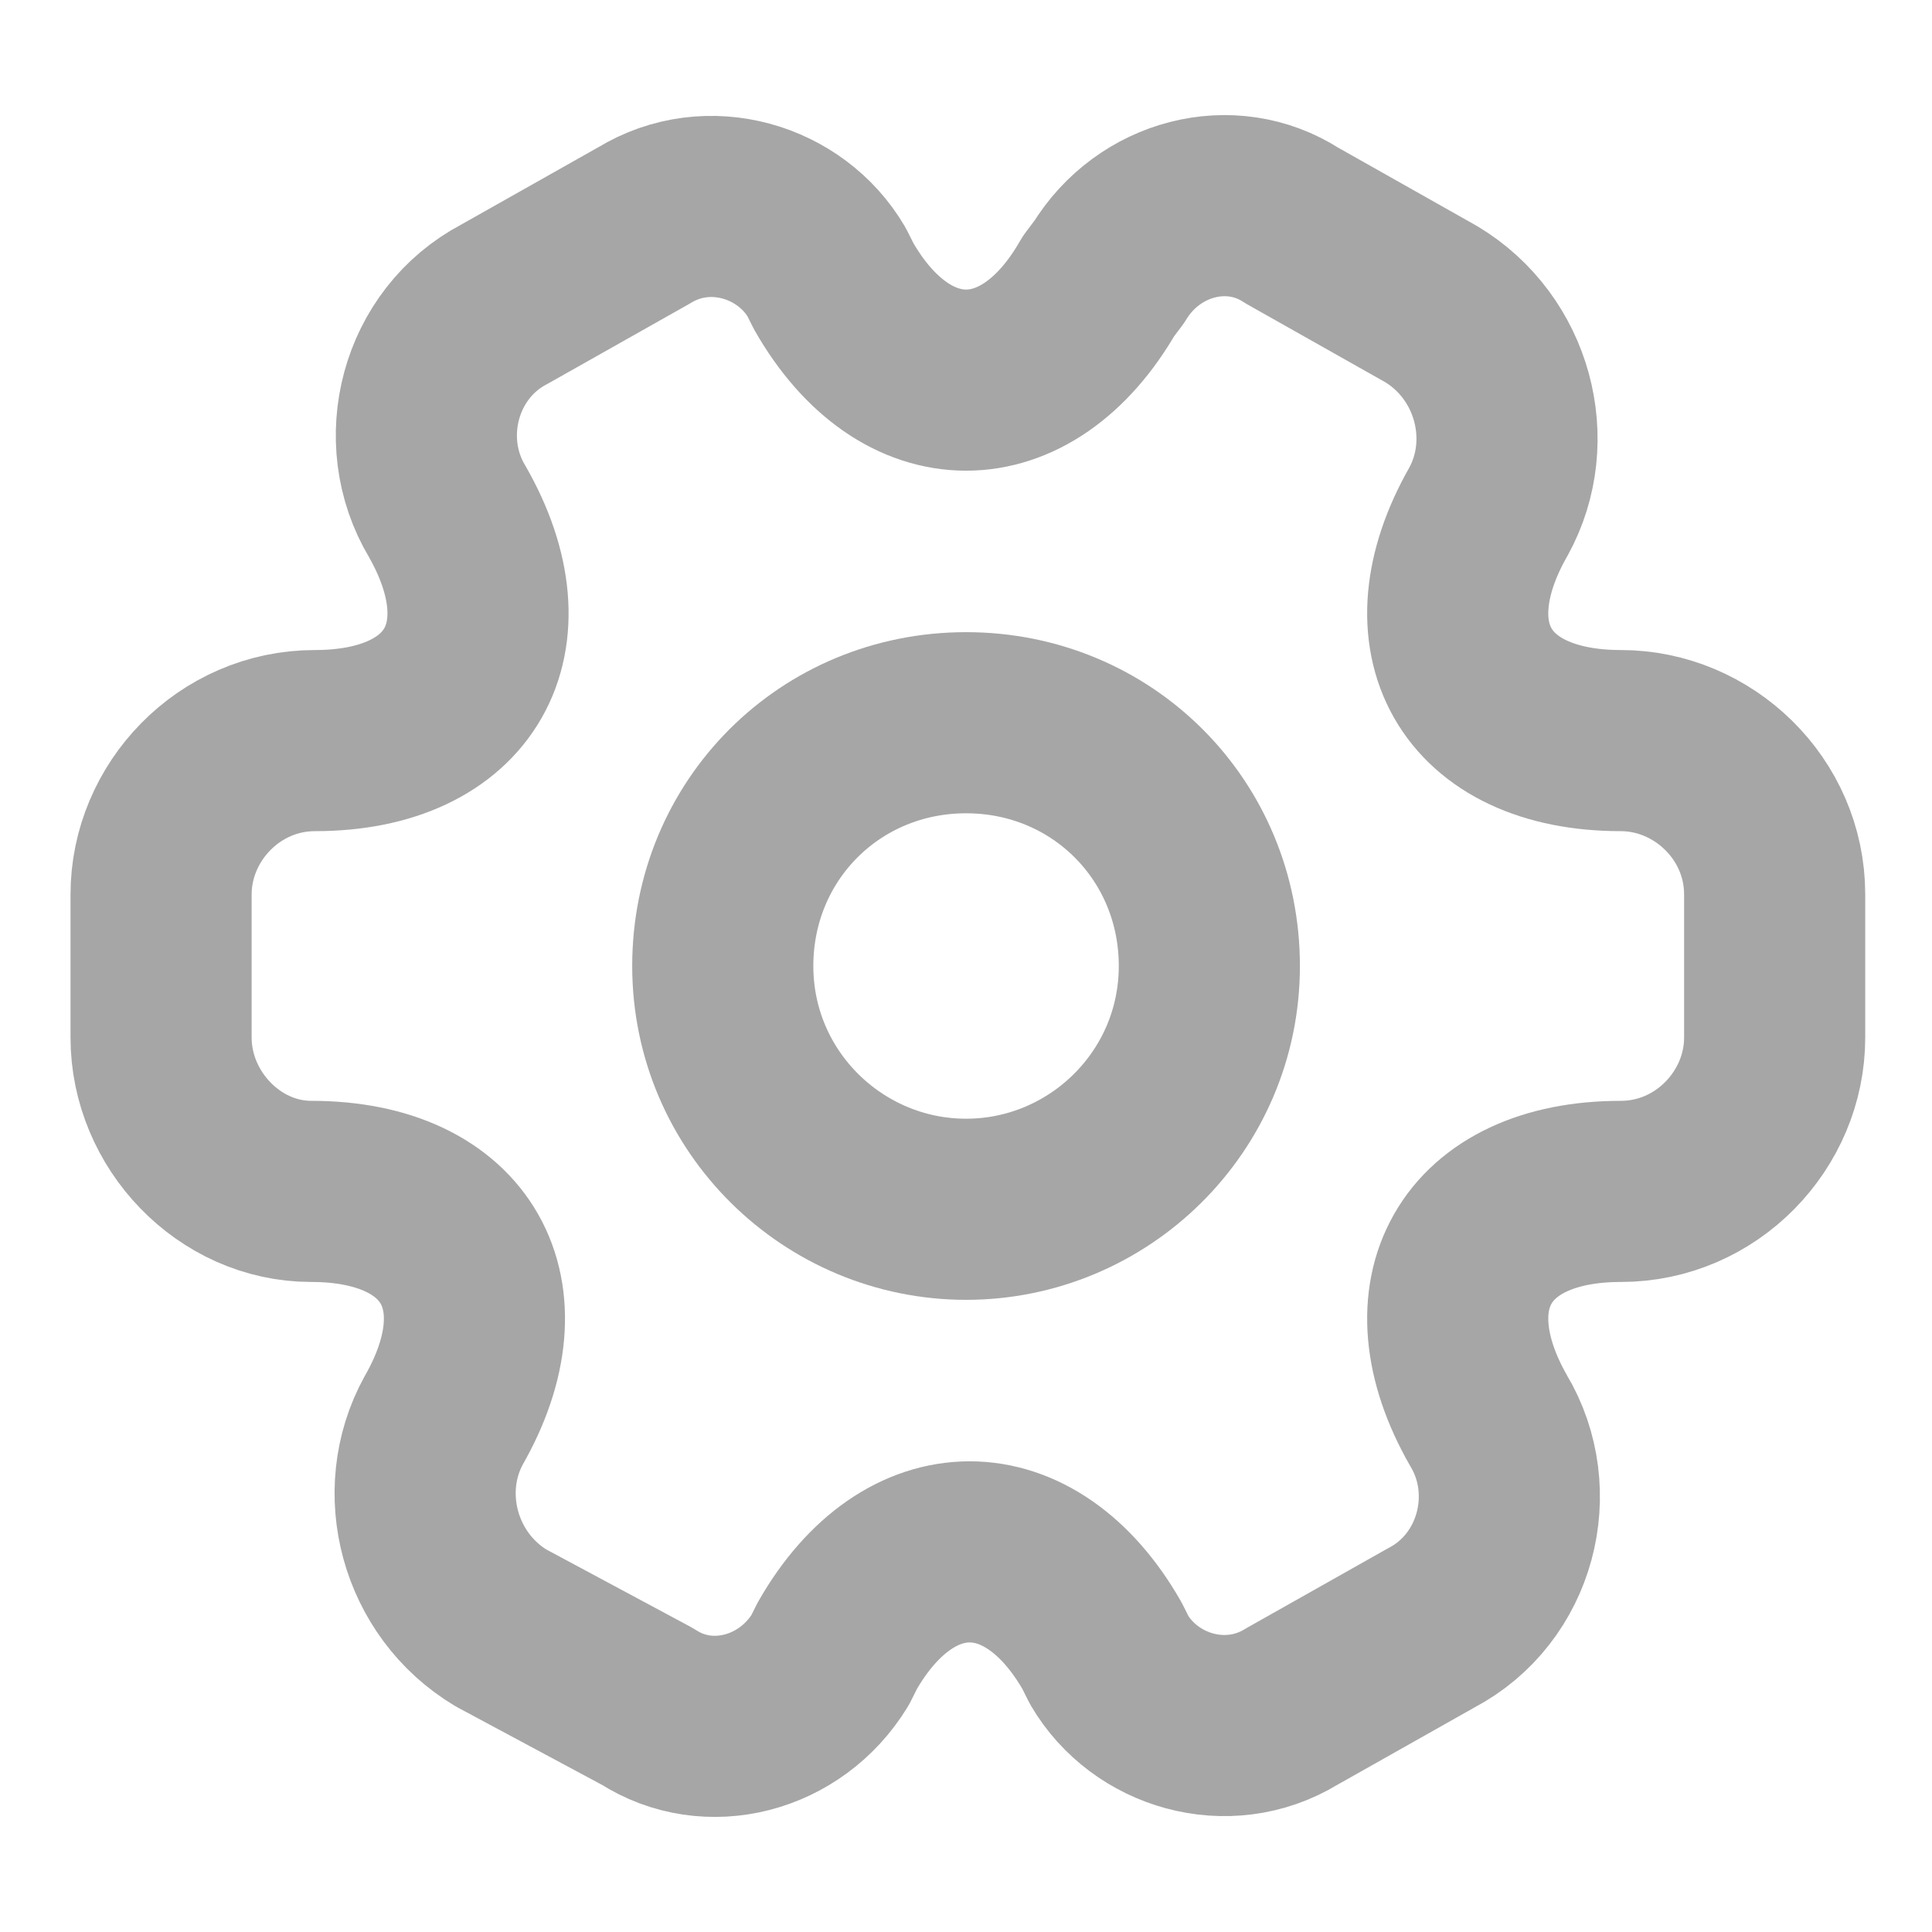
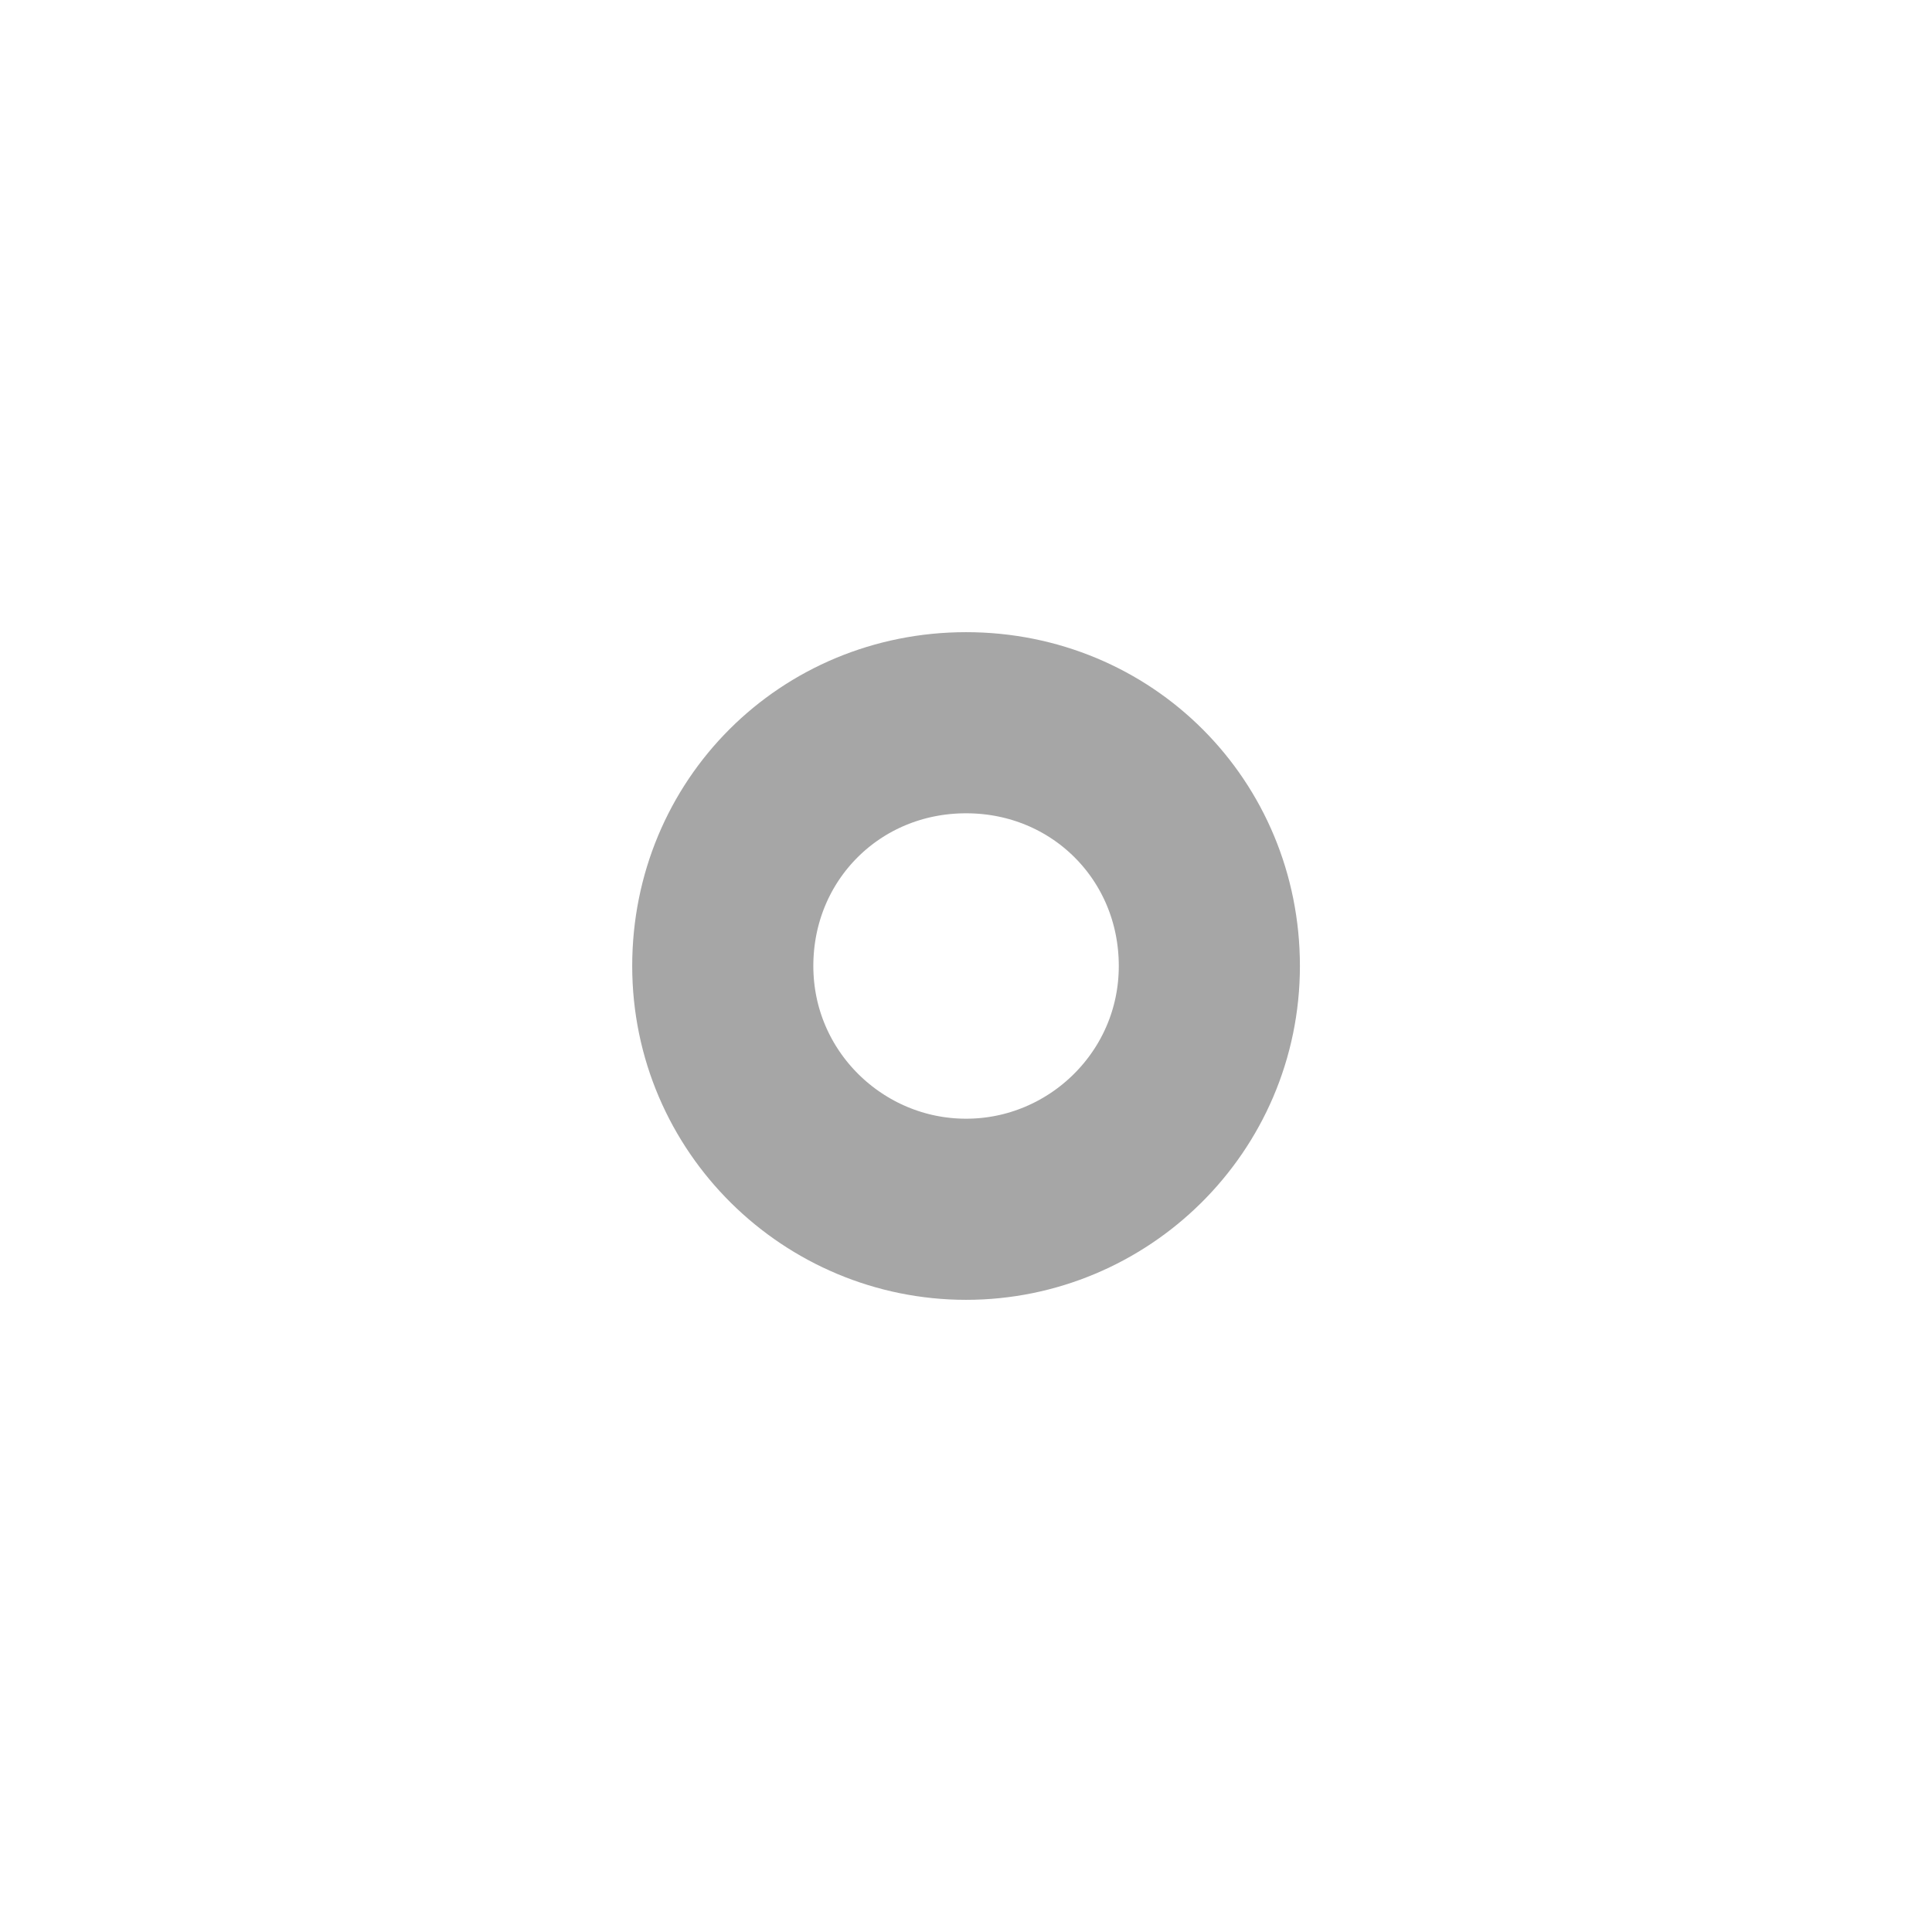
<svg xmlns="http://www.w3.org/2000/svg" width="48" height="48" viewBox="0 0 48 48" fill="none">
  <path d="M24.002 30.044C27.29 30.044 30.046 27.378 30.046 24C30.046 20.622 27.379 17.956 24.002 17.956C20.624 17.956 17.957 20.622 17.957 24C17.957 27.378 20.713 30.044 24.002 30.044Z" stroke="#A6A6A6" stroke-width="4.5" stroke-miterlimit="10" stroke-linecap="round" stroke-linejoin="round" />
-   <path d="M4.002 25.778V22.222C4.002 20.178 5.691 18.4 7.824 18.4C11.469 18.4 12.891 15.822 11.113 12.711C10.046 10.934 10.669 8.533 12.535 7.556L16.002 5.6C17.602 4.622 19.646 5.245 20.535 6.756L20.713 7.111C22.491 10.222 25.513 10.222 27.291 7.111L27.558 6.756C28.535 5.156 30.58 4.622 32.091 5.6L35.557 7.556C37.335 8.622 37.958 10.934 36.98 12.711C35.202 15.822 36.624 18.4 40.269 18.4C42.313 18.4 44.091 20.089 44.091 22.222V25.778C44.091 27.822 42.402 29.6 40.269 29.6C36.624 29.6 35.202 32.178 36.98 35.289C38.046 37.067 37.424 39.467 35.557 40.445L32.091 42.4C30.491 43.378 28.446 42.756 27.558 41.245L27.38 40.889C25.602 37.778 22.58 37.778 20.802 40.889L20.624 41.245C19.646 42.845 17.602 43.378 16.091 42.4L12.446 40.445C10.669 39.378 10.046 37.067 11.024 35.289C12.802 32.178 11.38 29.6 7.735 29.6C5.691 29.6 4.002 27.822 4.002 25.778Z" stroke="#A6A6A6" stroke-width="4.5" stroke-miterlimit="10" stroke-linecap="round" stroke-linejoin="round" />
</svg>